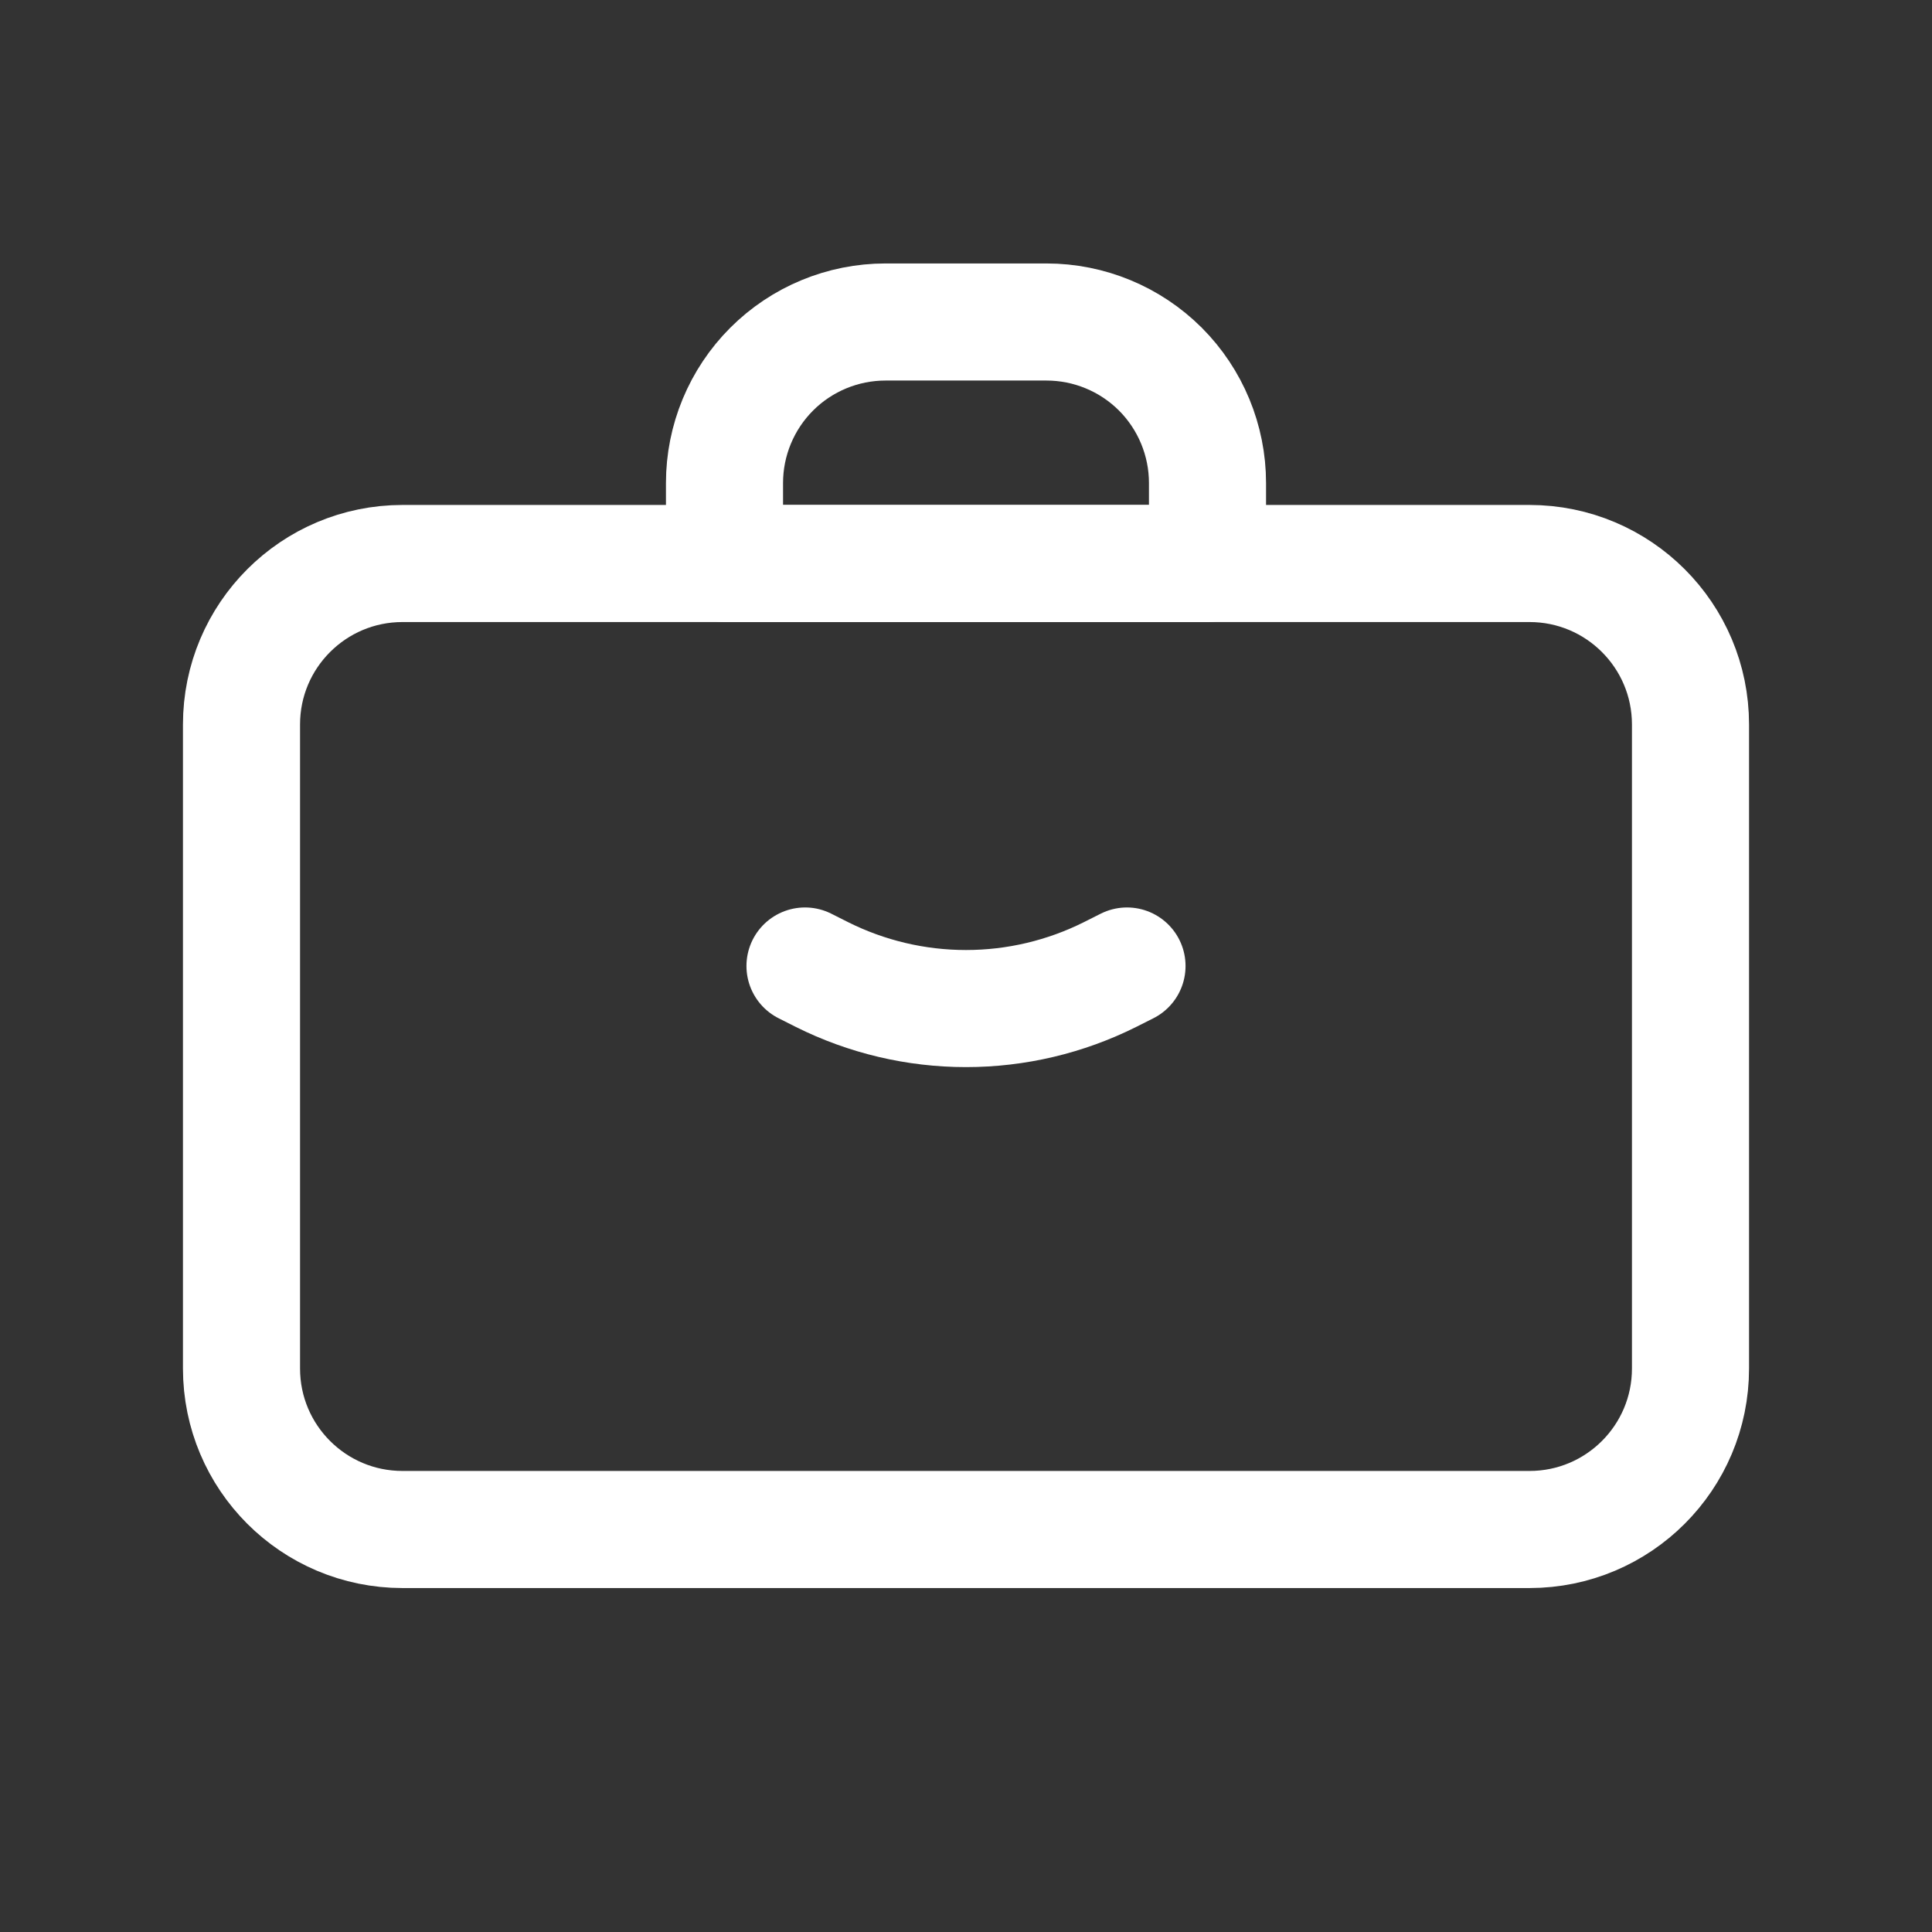
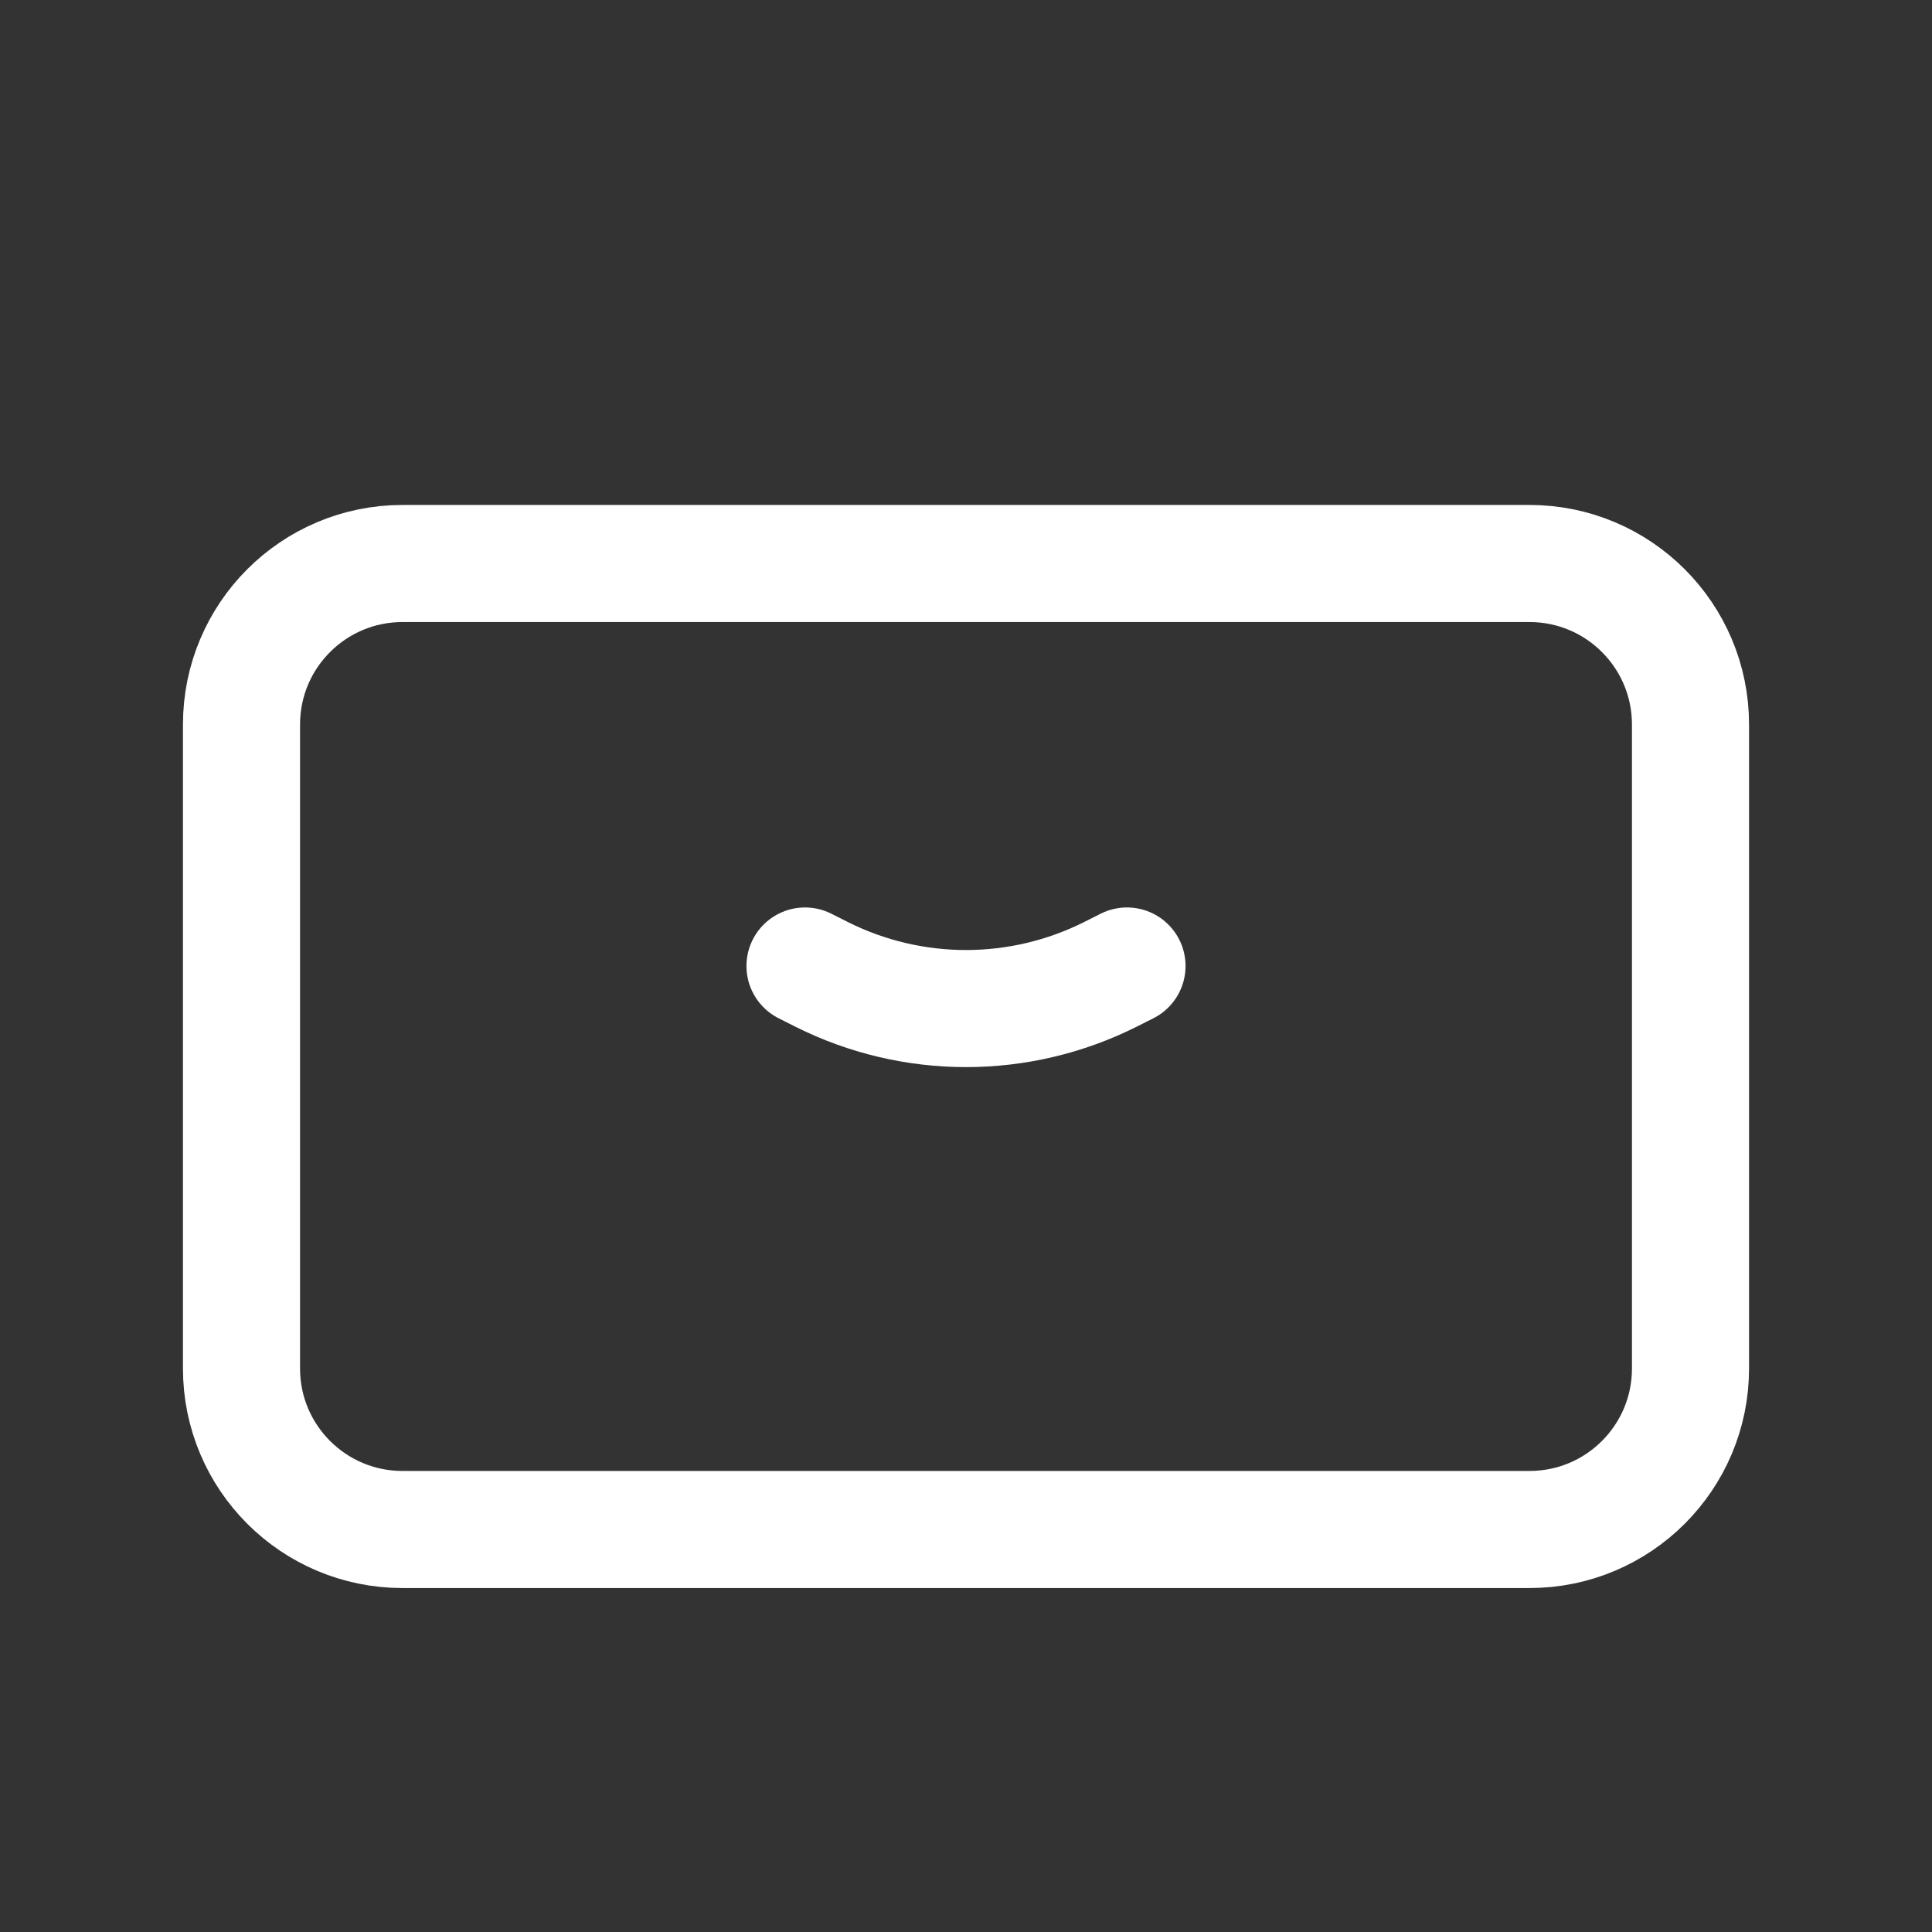
<svg xmlns="http://www.w3.org/2000/svg" width="33" height="33" viewBox="0 0 33 33" fill="none">
  <rect x="0" y="0" width="33" height="33" fill="#333333" stroke="none" />
  <path d="M26.125 9.625H6.875C5.356 9.625 4.125 10.856 4.125 12.375V23.375C4.125 24.894 5.356 26.125 6.875 26.125H26.125C27.644 26.125 28.875 24.894 28.875 23.375V12.375C28.875 10.856 27.644 9.625 26.125 9.625Z" stroke="white" stroke-width="2" stroke-linecap="round" stroke-linejoin="round" />
-   <path d="M12.375 8.25C12.375 7.521 12.665 6.821 13.181 6.305C13.696 5.79 14.396 5.5 15.125 5.5H17.875C18.604 5.5 19.304 5.79 19.82 6.305C20.335 6.821 20.625 7.521 20.625 8.25V9.625H12.375V8.25Z" stroke="white" stroke-width="2" stroke-linecap="round" stroke-linejoin="round" />
  <path d="M13.75 16.5L14.04 16.646C14.804 17.028 15.646 17.227 16.5 17.227C17.354 17.227 18.196 17.028 18.96 16.646L19.25 16.5" stroke="white" stroke-width="2" stroke-linecap="round" stroke-linejoin="round" />
</svg>